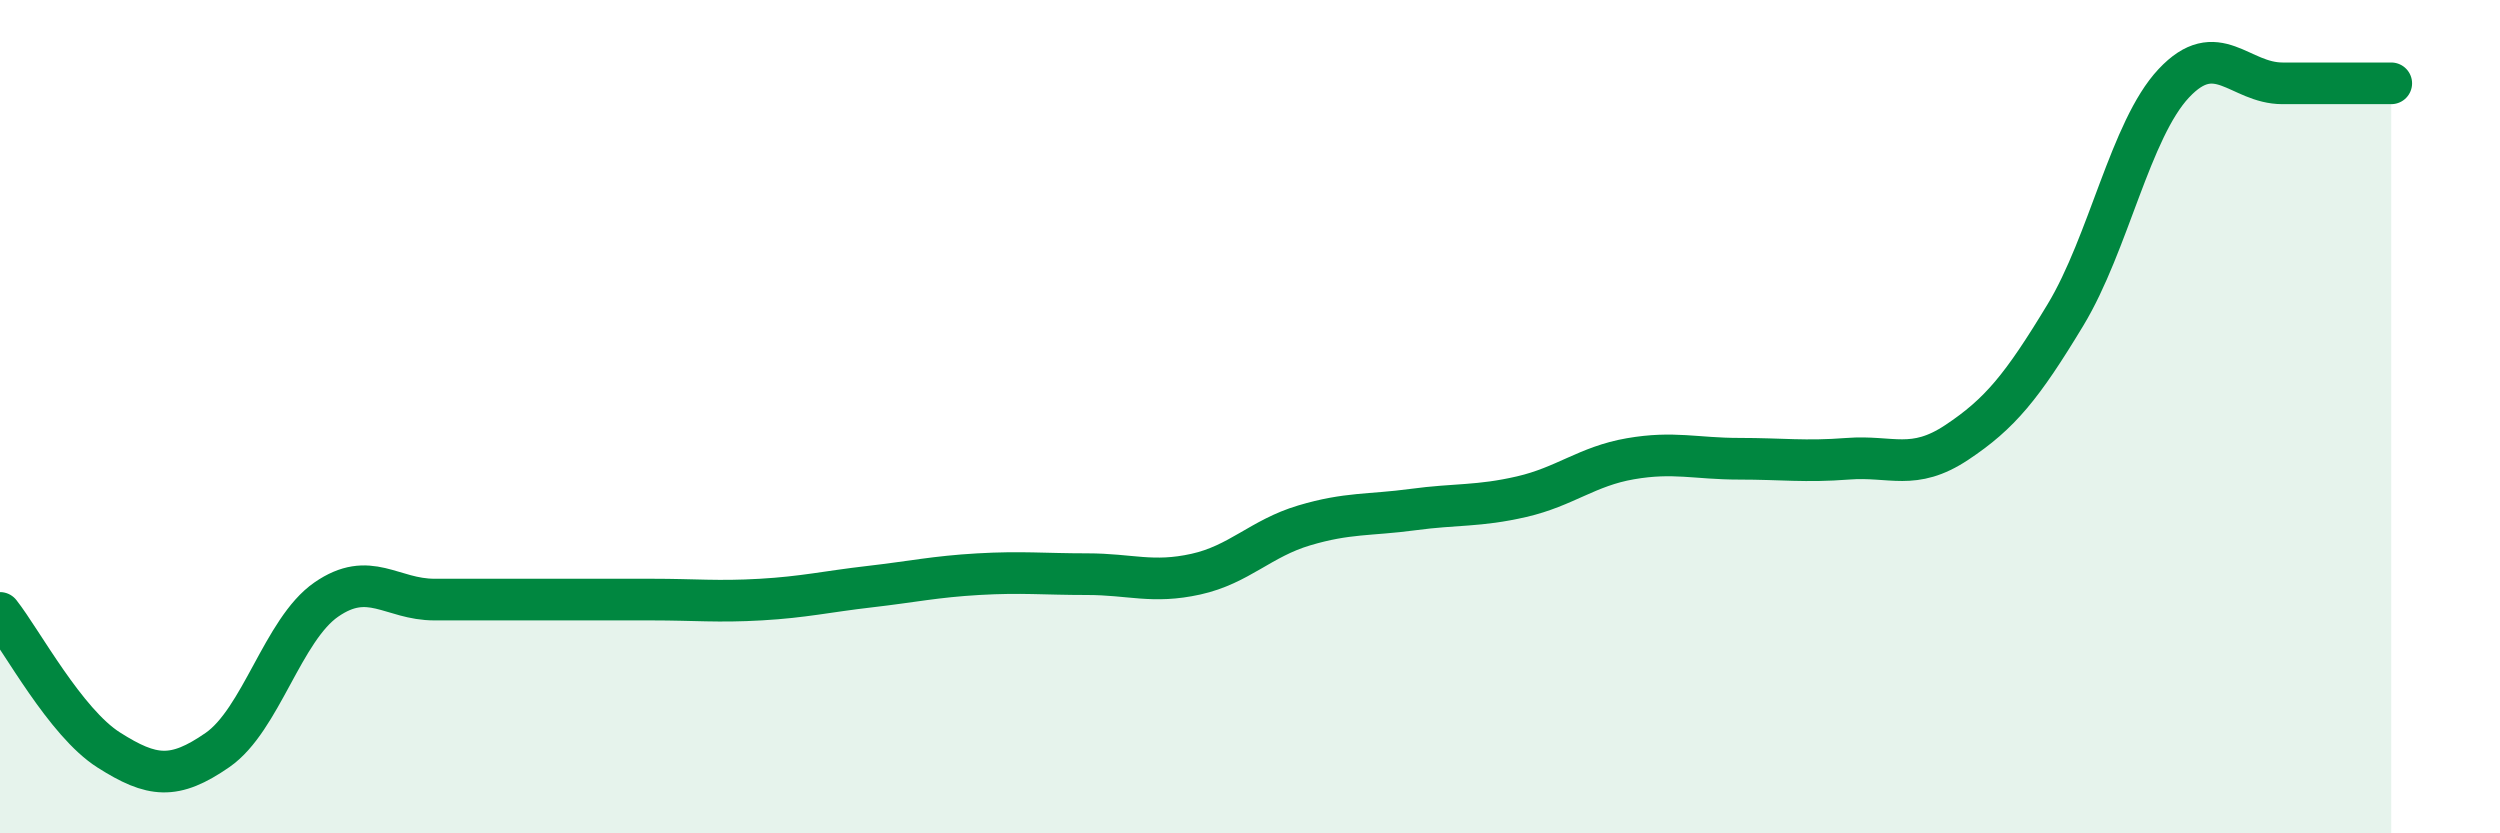
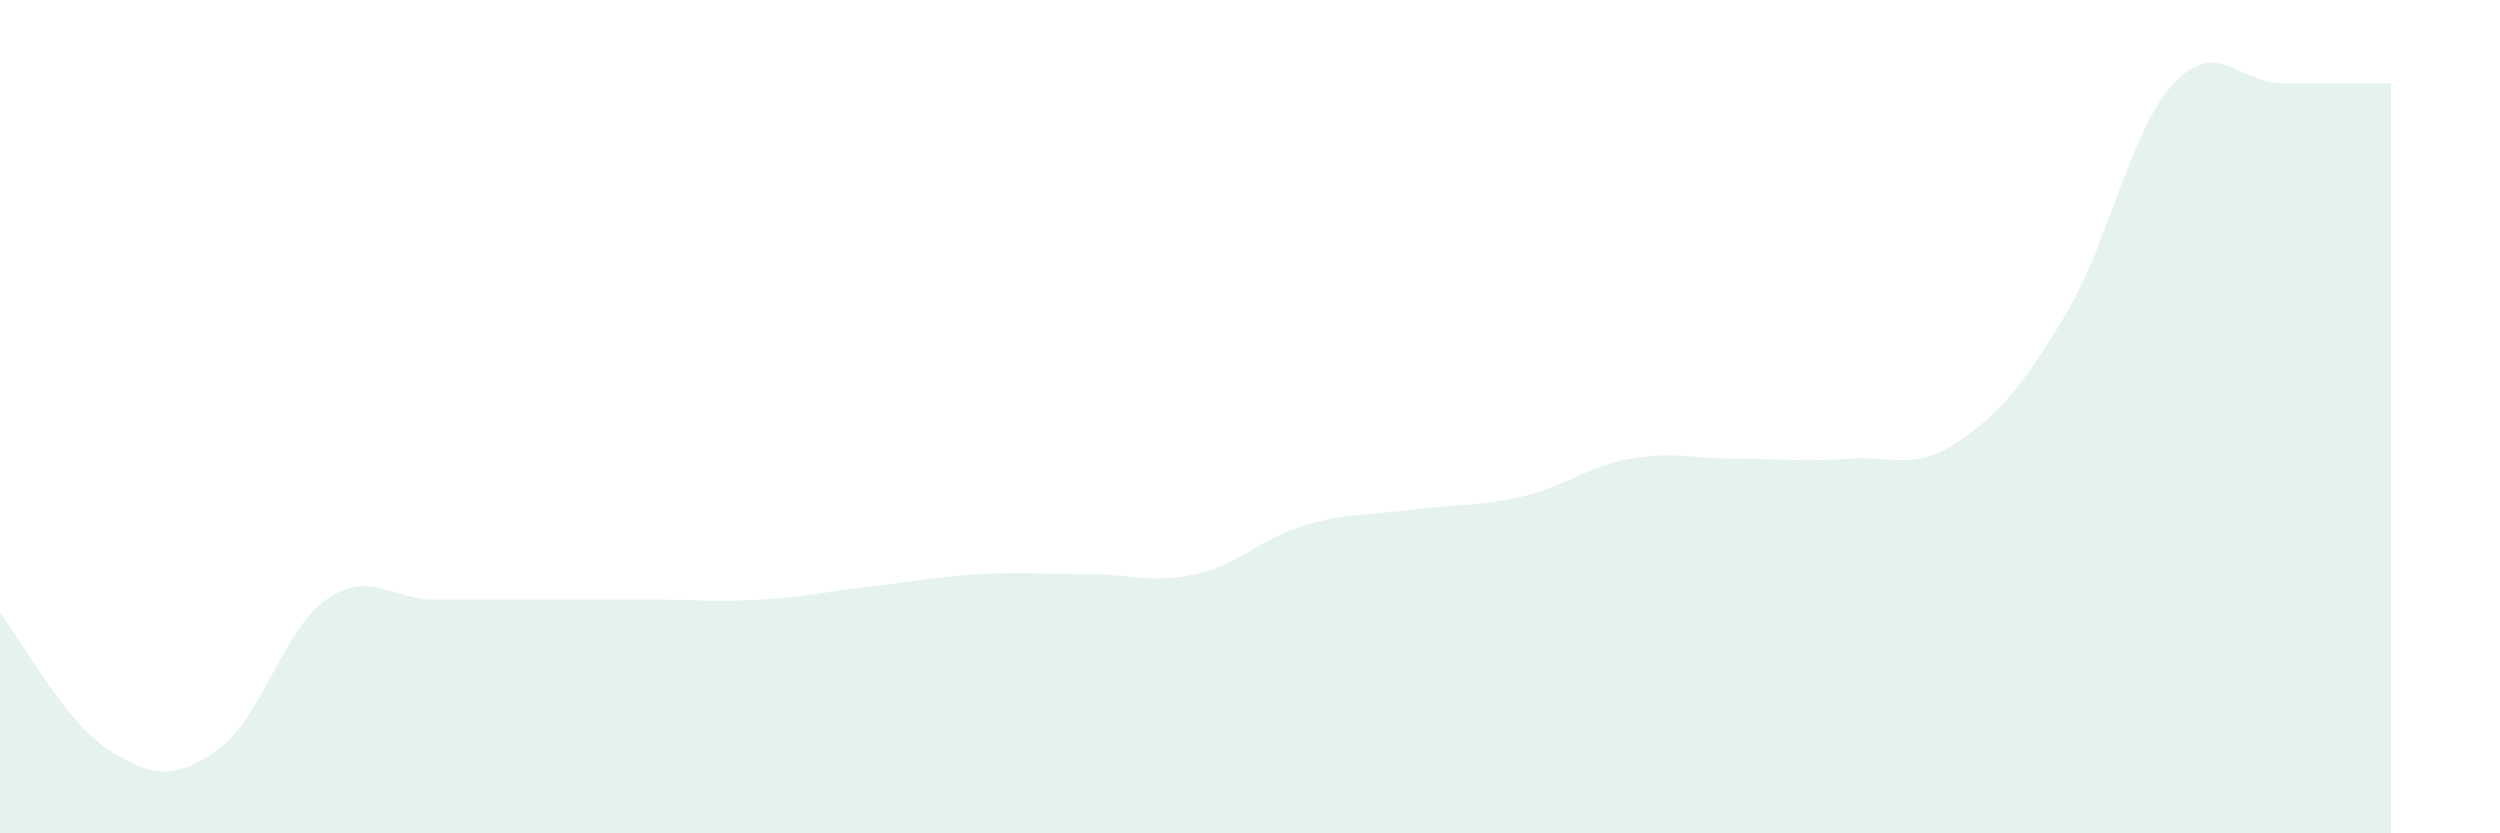
<svg xmlns="http://www.w3.org/2000/svg" width="60" height="20" viewBox="0 0 60 20">
  <path d="M 0,14.71 C 0.52,15.37 1.57,17.34 2.61,18 C 3.65,18.66 4.18,18.72 5.22,18 C 6.26,17.28 6.79,15.11 7.83,14.39 C 8.87,13.67 9.39,14.39 10.43,14.39 C 11.47,14.39 12,14.39 13.04,14.39 C 14.08,14.39 14.61,14.39 15.65,14.39 C 16.69,14.39 17.22,14.45 18.26,14.39 C 19.3,14.33 19.83,14.2 20.87,14.08 C 21.91,13.96 22.44,13.84 23.48,13.78 C 24.52,13.72 25.05,13.78 26.09,13.78 C 27.13,13.78 27.66,14.01 28.7,13.78 C 29.74,13.55 30.26,12.92 31.3,12.61 C 32.34,12.3 32.87,12.37 33.91,12.23 C 34.95,12.09 35.48,12.16 36.52,11.92 C 37.56,11.68 38.09,11.19 39.13,11.01 C 40.17,10.83 40.7,11.01 41.74,11.01 C 42.78,11.01 43.31,11.09 44.35,11.01 C 45.39,10.93 45.92,11.31 46.96,10.62 C 48,9.93 48.53,9.28 49.57,7.56 C 50.61,5.84 51.13,3.11 52.17,2 C 53.21,0.89 53.74,2 54.78,2 C 55.82,2 56.87,2 57.39,2L57.39 20L0 20Z" fill="#008740" opacity="0.1" stroke-linecap="round" stroke-linejoin="round" />
-   <path d="M 0,14.71 C 0.52,15.37 1.57,17.34 2.61,18 C 3.65,18.66 4.18,18.72 5.22,18 C 6.26,17.28 6.79,15.11 7.83,14.39 C 8.87,13.67 9.39,14.39 10.43,14.39 C 11.47,14.39 12,14.39 13.04,14.39 C 14.08,14.39 14.61,14.39 15.65,14.39 C 16.69,14.39 17.22,14.45 18.26,14.39 C 19.3,14.33 19.83,14.2 20.87,14.08 C 21.91,13.96 22.44,13.84 23.48,13.78 C 24.52,13.72 25.05,13.78 26.09,13.78 C 27.13,13.78 27.66,14.01 28.7,13.78 C 29.74,13.55 30.26,12.92 31.3,12.61 C 32.34,12.3 32.87,12.37 33.91,12.23 C 34.95,12.09 35.48,12.16 36.52,11.92 C 37.56,11.68 38.09,11.19 39.13,11.01 C 40.17,10.83 40.7,11.01 41.74,11.01 C 42.78,11.01 43.31,11.09 44.35,11.01 C 45.39,10.93 45.92,11.31 46.96,10.62 C 48,9.93 48.53,9.28 49.57,7.56 C 50.61,5.84 51.13,3.11 52.17,2 C 53.21,0.89 53.74,2 54.78,2 C 55.82,2 56.87,2 57.39,2" stroke="#008740" stroke-width="1" fill="none" stroke-linecap="round" stroke-linejoin="round" />
</svg>